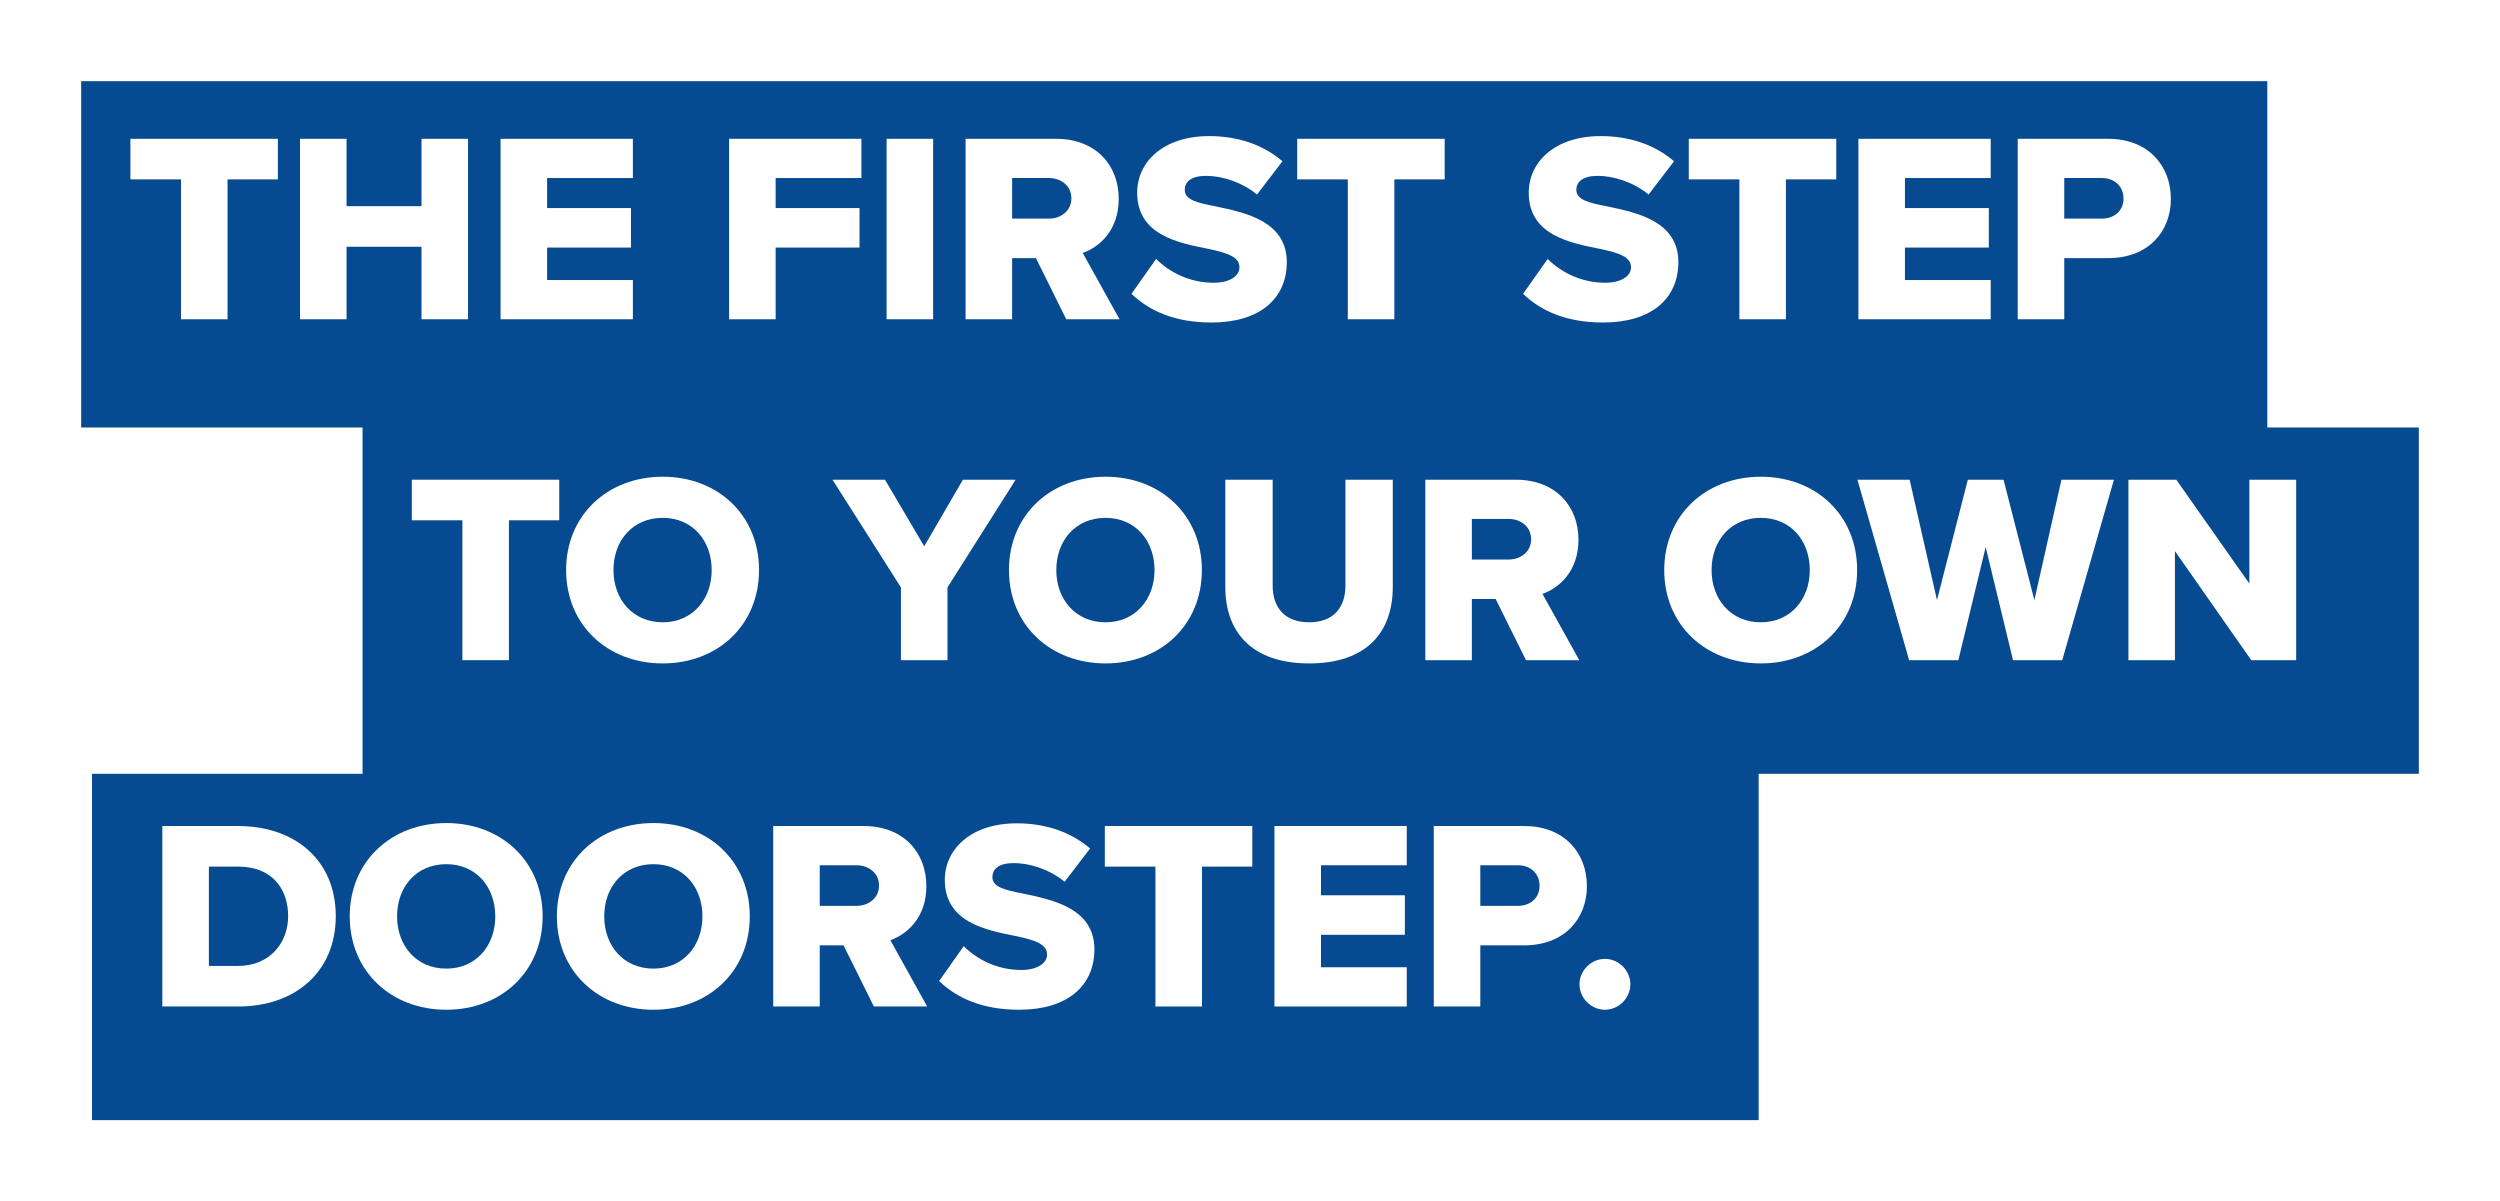
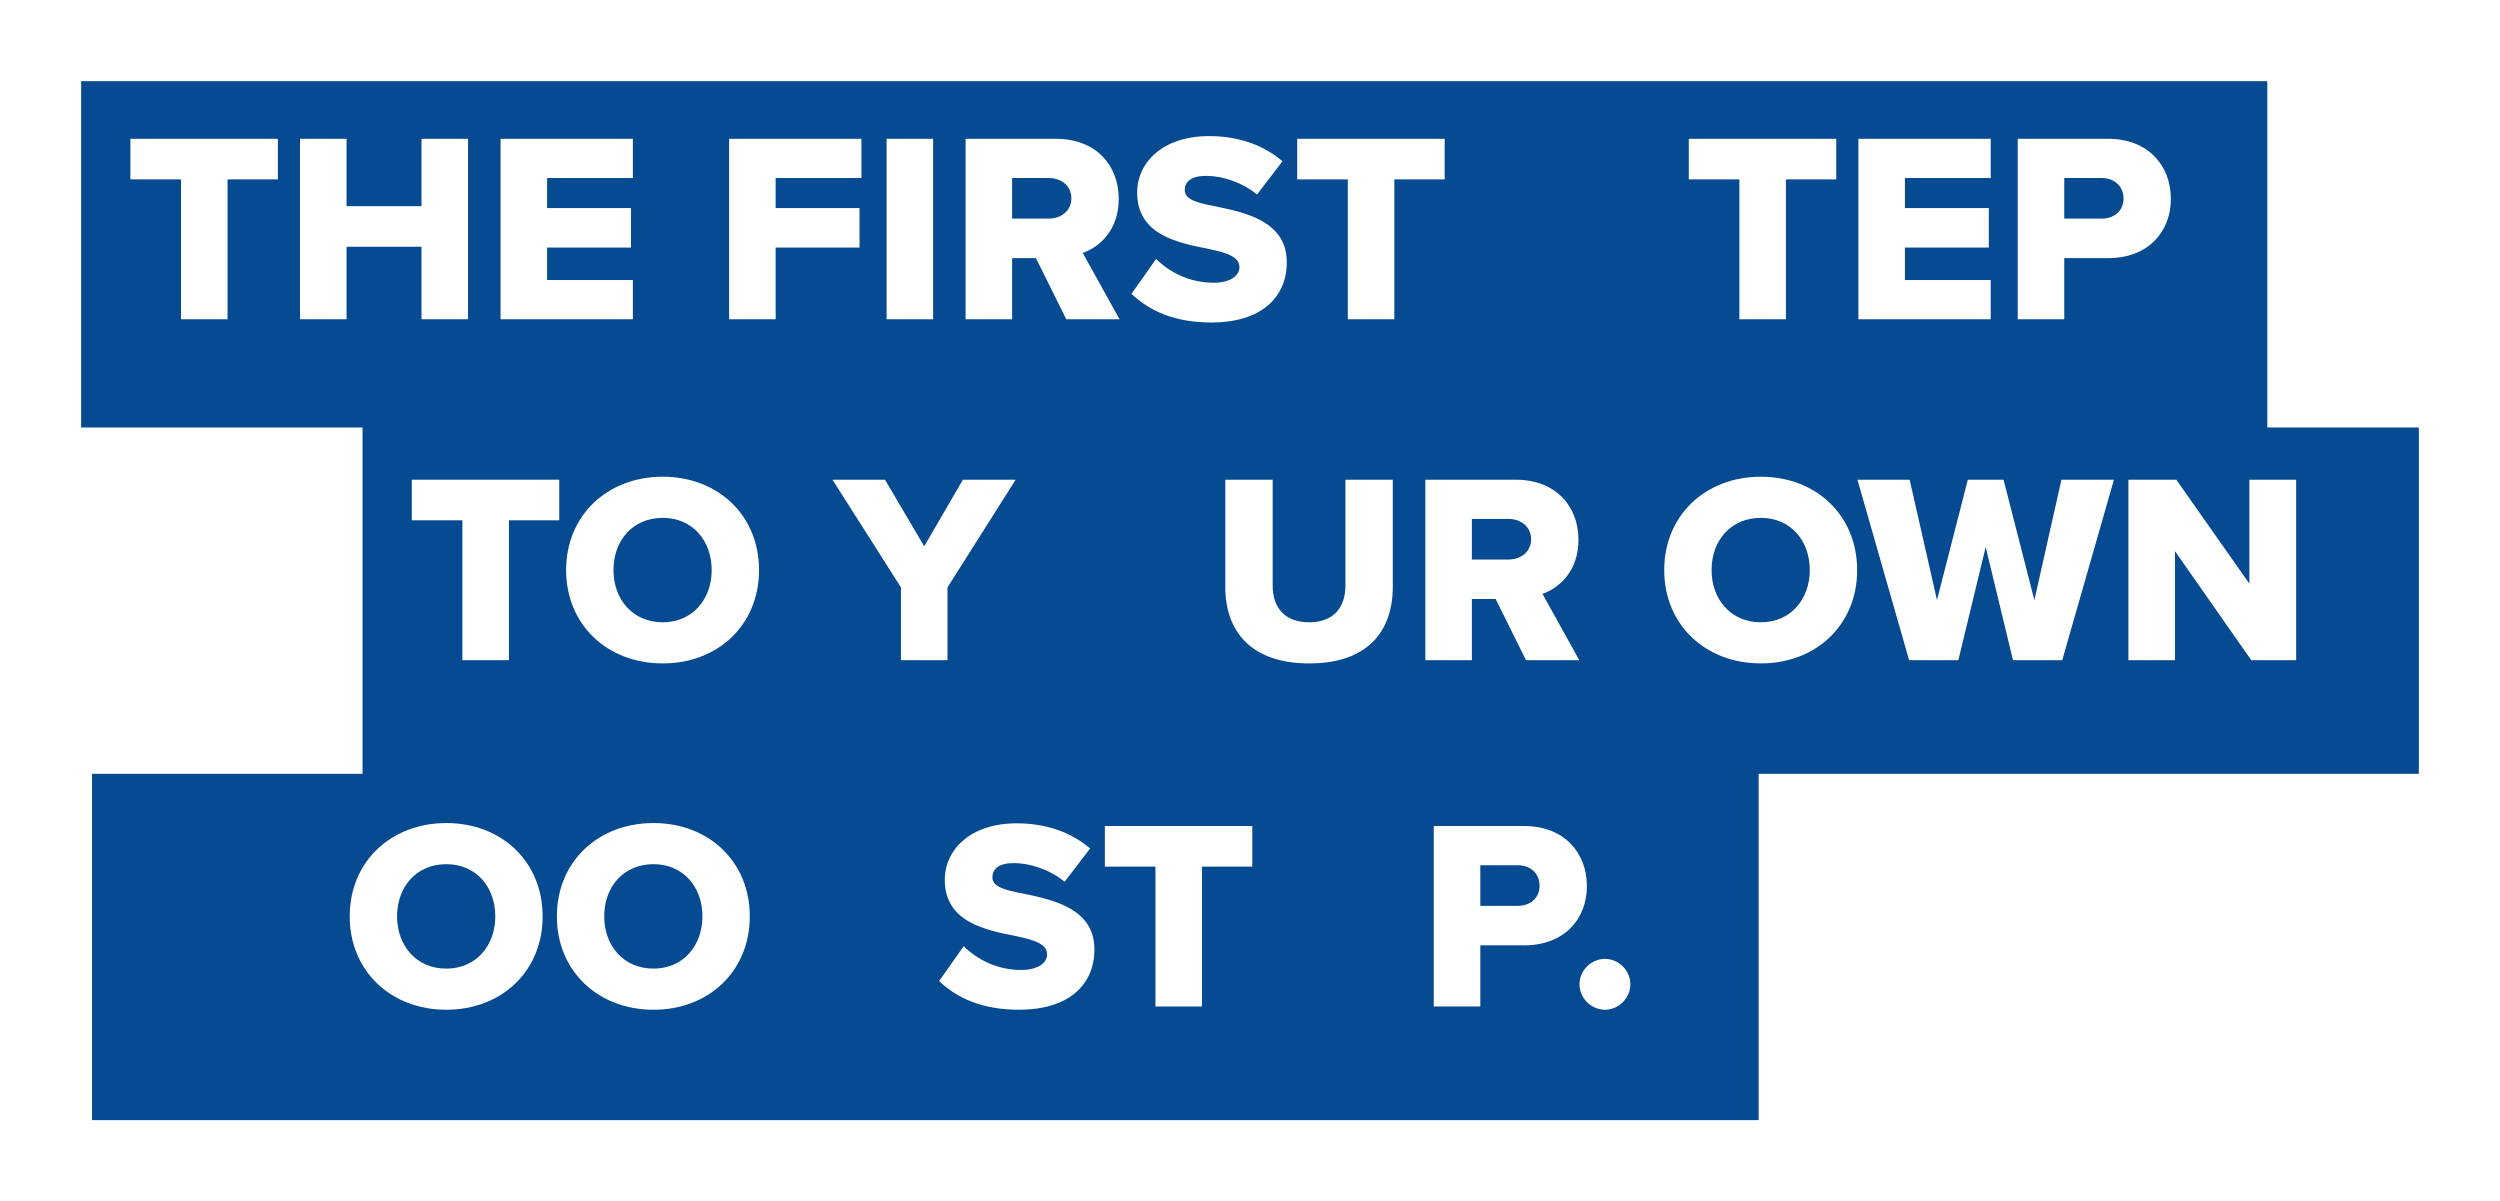
<svg xmlns="http://www.w3.org/2000/svg" width="462" height="222" viewBox="0 0 462 222" fill="none">
  <g filter="url(#filter0_d_59_163)">
    <path fill-rule="evenodd" clip-rule="evenodd" d="M10 10H414V74H442V138H320V202H12V138H62V74H10V10Z" fill="#064A91" />
  </g>
  <path d="M381.475 59H372.875V25.65H389.575C397.075 25.65 401.175 30.7 401.175 36.75C401.175 42.75 397.075 47.7 389.575 47.7H381.475V59ZM392.425 36.7C392.425 34.4 390.725 32.9 388.425 32.9H381.475V40.4H388.425C390.725 40.4 392.425 38.95 392.425 36.7Z" fill="white" />
  <path d="M367.882 59H343.432V25.65H367.882V32.9H352.032V38.45H367.532V45.75H352.032V51.75H367.882V59Z" fill="white" />
  <path d="M330.038 59H321.438V33.15H312.088V25.65H339.338V33.15H330.038V59Z" fill="white" />
-   <path d="M281.461 54.3L286.011 47.85C288.411 50.25 292.111 52.25 296.661 52.25C299.611 52.25 301.411 51 301.411 49.4C301.411 47.5 299.261 46.75 295.711 46C290.211 44.9 282.511 43.5 282.511 35.6C282.511 30 287.261 25.15 295.811 25.15C301.161 25.15 305.811 26.75 309.361 29.8L304.661 35.95C301.861 33.65 298.211 32.5 295.261 32.5C292.411 32.5 291.311 33.65 291.311 35.1C291.311 36.85 293.361 37.45 297.061 38.15C302.561 39.3 310.161 40.9 310.161 48.45C310.161 55.15 305.211 59.6 296.261 59.6C289.511 59.6 284.811 57.5 281.461 54.3Z" fill="white" />
  <path d="M257.675 59H249.075V33.15H239.725V25.65H266.975V33.15H257.675V59Z" fill="white" />
  <path d="M209.098 54.3L213.648 47.85C216.048 50.25 219.748 52.25 224.298 52.25C227.248 52.25 229.048 51 229.048 49.4C229.048 47.5 226.898 46.75 223.348 46C217.848 44.9 210.148 43.5 210.148 35.6C210.148 30 214.898 25.15 223.448 25.15C228.798 25.15 233.448 26.75 236.998 29.8L232.298 35.95C229.498 33.65 225.848 32.5 222.898 32.5C220.048 32.5 218.948 33.65 218.948 35.1C218.948 36.85 220.998 37.45 224.698 38.15C230.198 39.3 237.798 40.9 237.798 48.45C237.798 55.15 232.848 59.6 223.898 59.6C217.148 59.6 212.448 57.5 209.098 54.3Z" fill="white" />
  <path d="M206.891 59H197.041L191.441 47.7H187.041V59H178.441V25.65H195.141C202.541 25.65 206.741 30.55 206.741 36.75C206.741 42.55 203.191 45.65 200.091 46.75L206.891 59ZM197.991 36.65C197.991 34.35 196.091 32.9 193.841 32.9H187.041V40.4H193.841C196.091 40.4 197.991 38.95 197.991 36.65Z" fill="white" />
  <path d="M172.442 59H163.842V25.65H172.442V59Z" fill="white" />
  <path d="M143.34 59H134.74V25.65H159.19V32.9H143.34V38.45H158.84V45.75H143.34V59Z" fill="white" />
  <path d="M116.954 59H92.504V25.65H116.954V32.9H101.104V38.45H116.604V45.75H101.104V51.75H116.954V59Z" fill="white" />
  <path d="M86.493 59H77.893V45.6H64.043V59H55.443V25.65H64.043V38.1H77.893V25.65H86.493V59Z" fill="white" />
  <path d="M42.05 59H33.45V33.15H24.1V25.65H51.35V33.15H42.05V59Z" fill="white" />
  <path d="M424.332 122H416.032L401.932 101.85V122H393.332V88.65H402.182L415.682 107.85V88.65H424.332V122Z" fill="white" />
  <path d="M381.104 122H372.004L366.954 101.1L361.904 122H352.804L343.254 88.65H352.904L357.954 110.9L363.654 88.65H370.254L375.954 110.9L380.954 88.65H390.654L381.104 122Z" fill="white" />
  <path d="M307.549 105.35C307.549 95.2 315.199 88.1 325.399 88.1C335.599 88.1 343.199 95.2 343.199 105.35C343.199 115.5 335.599 122.6 325.399 122.6C315.199 122.6 307.549 115.5 307.549 105.35ZM334.449 105.35C334.449 99.9 330.899 95.7 325.399 95.7C319.849 95.7 316.299 99.9 316.299 105.35C316.299 110.75 319.849 115 325.399 115C330.899 115 334.449 110.75 334.449 105.35Z" fill="white" />
  <path d="M291.85 122H282L276.4 110.7H272V122H263.4V88.65H280.1C287.5 88.65 291.7 93.55 291.7 99.75C291.7 105.55 288.15 108.65 285.05 109.75L291.85 122ZM282.95 99.65C282.95 97.35 281.05 95.9 278.8 95.9H272V103.4H278.8C281.05 103.4 282.95 101.95 282.95 99.65Z" fill="white" />
  <path d="M226.438 108.5V88.65H235.188V108.2C235.188 112.15 237.288 115 241.938 115C246.538 115 248.637 112.15 248.637 108.2V88.65H257.387V108.45C257.387 116.75 252.638 122.6 241.938 122.6C231.238 122.6 226.438 116.7 226.438 108.5Z" fill="white" />
-   <path d="M186.455 105.35C186.455 95.2 194.105 88.1 204.305 88.1C214.505 88.1 222.105 95.2 222.105 105.35C222.105 115.5 214.505 122.6 204.305 122.6C194.105 122.6 186.455 115.5 186.455 105.35ZM213.355 105.35C213.355 99.9 209.805 95.7 204.305 95.7C198.755 95.7 195.205 99.9 195.205 105.35C195.205 110.75 198.755 115 204.305 115C209.805 115 213.355 110.75 213.355 105.35Z" fill="white" />
  <path d="M175.094 122H166.494V108.55L153.844 88.65H163.544L170.794 100.95L177.944 88.65H187.694L175.094 108.55V122Z" fill="white" />
  <path d="M104.619 105.35C104.619 95.2 112.269 88.1 122.469 88.1C132.669 88.1 140.269 95.2 140.269 105.35C140.269 115.5 132.669 122.6 122.469 122.6C112.269 122.6 104.619 115.5 104.619 105.35ZM131.519 105.35C131.519 99.9 127.969 95.7 122.469 95.7C116.919 95.7 113.369 99.9 113.369 105.35C113.369 110.75 116.919 115 122.469 115C127.969 115 131.519 110.75 131.519 105.35Z" fill="white" />
  <path d="M94.05 122H85.45V96.15H76.1V88.65H103.35V96.15H94.05V122Z" fill="white" />
  <path d="M291.891 181.9C291.891 179.35 294.041 177.2 296.591 177.2C299.141 177.2 301.291 179.35 301.291 181.9C301.291 184.45 299.141 186.6 296.591 186.6C294.041 186.6 291.891 184.45 291.891 181.9Z" fill="white" />
  <path d="M273.561 186H264.961V152.65H281.661C289.161 152.65 293.261 157.7 293.261 163.75C293.261 169.75 289.161 174.7 281.661 174.7H273.561V186ZM284.511 163.7C284.511 161.4 282.811 159.9 280.511 159.9H273.561V167.4H280.511C282.811 167.4 284.511 165.95 284.511 163.7Z" fill="white" />
-   <path d="M259.968 186H235.518V152.65H259.968V159.9H244.118V165.45H259.618V172.75H244.118V178.75H259.968V186Z" fill="white" />
  <path d="M222.124 186H213.524V160.15H204.174V152.65H231.424V160.15H222.124V186Z" fill="white" />
  <path d="M173.547 181.3L178.097 174.85C180.497 177.25 184.197 179.25 188.747 179.25C191.697 179.25 193.497 178 193.497 176.4C193.497 174.5 191.347 173.75 187.797 173C182.297 171.9 174.597 170.5 174.597 162.6C174.597 157 179.347 152.15 187.897 152.15C193.247 152.15 197.897 153.75 201.447 156.8L196.747 162.95C193.947 160.65 190.297 159.5 187.347 159.5C184.497 159.5 183.397 160.65 183.397 162.1C183.397 163.85 185.447 164.45 189.147 165.15C194.647 166.3 202.247 167.9 202.247 175.45C202.247 182.15 197.297 186.6 188.347 186.6C181.597 186.6 176.897 184.5 173.547 181.3Z" fill="white" />
-   <path d="M171.341 186H161.491L155.891 174.7H151.491V186H142.891V152.65H159.591C166.991 152.65 171.191 157.55 171.191 163.75C171.191 169.55 167.641 172.65 164.541 173.75L171.341 186ZM162.441 163.65C162.441 161.35 160.541 159.9 158.291 159.9H151.491V167.4H158.291C160.541 167.4 162.441 165.95 162.441 163.65Z" fill="white" />
  <path d="M102.91 169.35C102.91 159.2 110.56 152.1 120.76 152.1C130.96 152.1 138.56 159.2 138.56 169.35C138.56 179.5 130.96 186.6 120.76 186.6C110.56 186.6 102.91 179.5 102.91 169.35ZM129.81 169.35C129.81 163.9 126.26 159.7 120.76 159.7C115.21 159.7 111.66 163.9 111.66 169.35C111.66 174.75 115.21 179 120.76 179C126.26 179 129.81 174.75 129.81 169.35Z" fill="white" />
  <path d="M64.629 169.35C64.629 159.2 72.279 152.1 82.479 152.1C92.679 152.1 100.279 159.2 100.279 169.35C100.279 179.5 92.679 186.6 82.479 186.6C72.279 186.6 64.629 179.5 64.629 169.35ZM91.529 169.35C91.529 163.9 87.979 159.7 82.479 159.7C76.929 159.7 73.379 163.9 73.379 169.35C73.379 174.75 76.929 179 82.479 179C87.979 179 91.529 174.75 91.529 169.35Z" fill="white" />
-   <path d="M44.05 186H30V152.65H44C54.5 152.65 62.05 158.95 62.05 169.3C62.05 179.65 54.5 186 44.05 186ZM38.6 160.15V178.5H44C49.85 178.5 53.25 174.25 53.25 169.3C53.25 164.15 50.15 160.15 44.05 160.15H38.6Z" fill="white" />
  <defs>
    <filter id="filter0_d_59_163" x="0" y="0" width="462" height="222" filterUnits="userSpaceOnUse" color-interpolation-filters="sRGB">
      <feFlood flood-opacity="0" result="BackgroundImageFix" />
      <feColorMatrix in="SourceAlpha" type="matrix" values="0 0 0 0 0 0 0 0 0 0 0 0 0 0 0 0 0 0 127 0" result="hardAlpha" />
      <feOffset dx="5" dy="5" />
      <feGaussianBlur stdDeviation="7.5" />
      <feComposite in2="hardAlpha" operator="out" />
      <feColorMatrix type="matrix" values="0 0 0 0 0 0 0 0 0 0 0 0 0 0 0 0 0 0 0.5 0" />
      <feBlend mode="normal" in2="BackgroundImageFix" result="effect1_dropShadow_59_163" />
      <feBlend mode="normal" in="SourceGraphic" in2="effect1_dropShadow_59_163" result="shape" />
    </filter>
  </defs>
</svg>